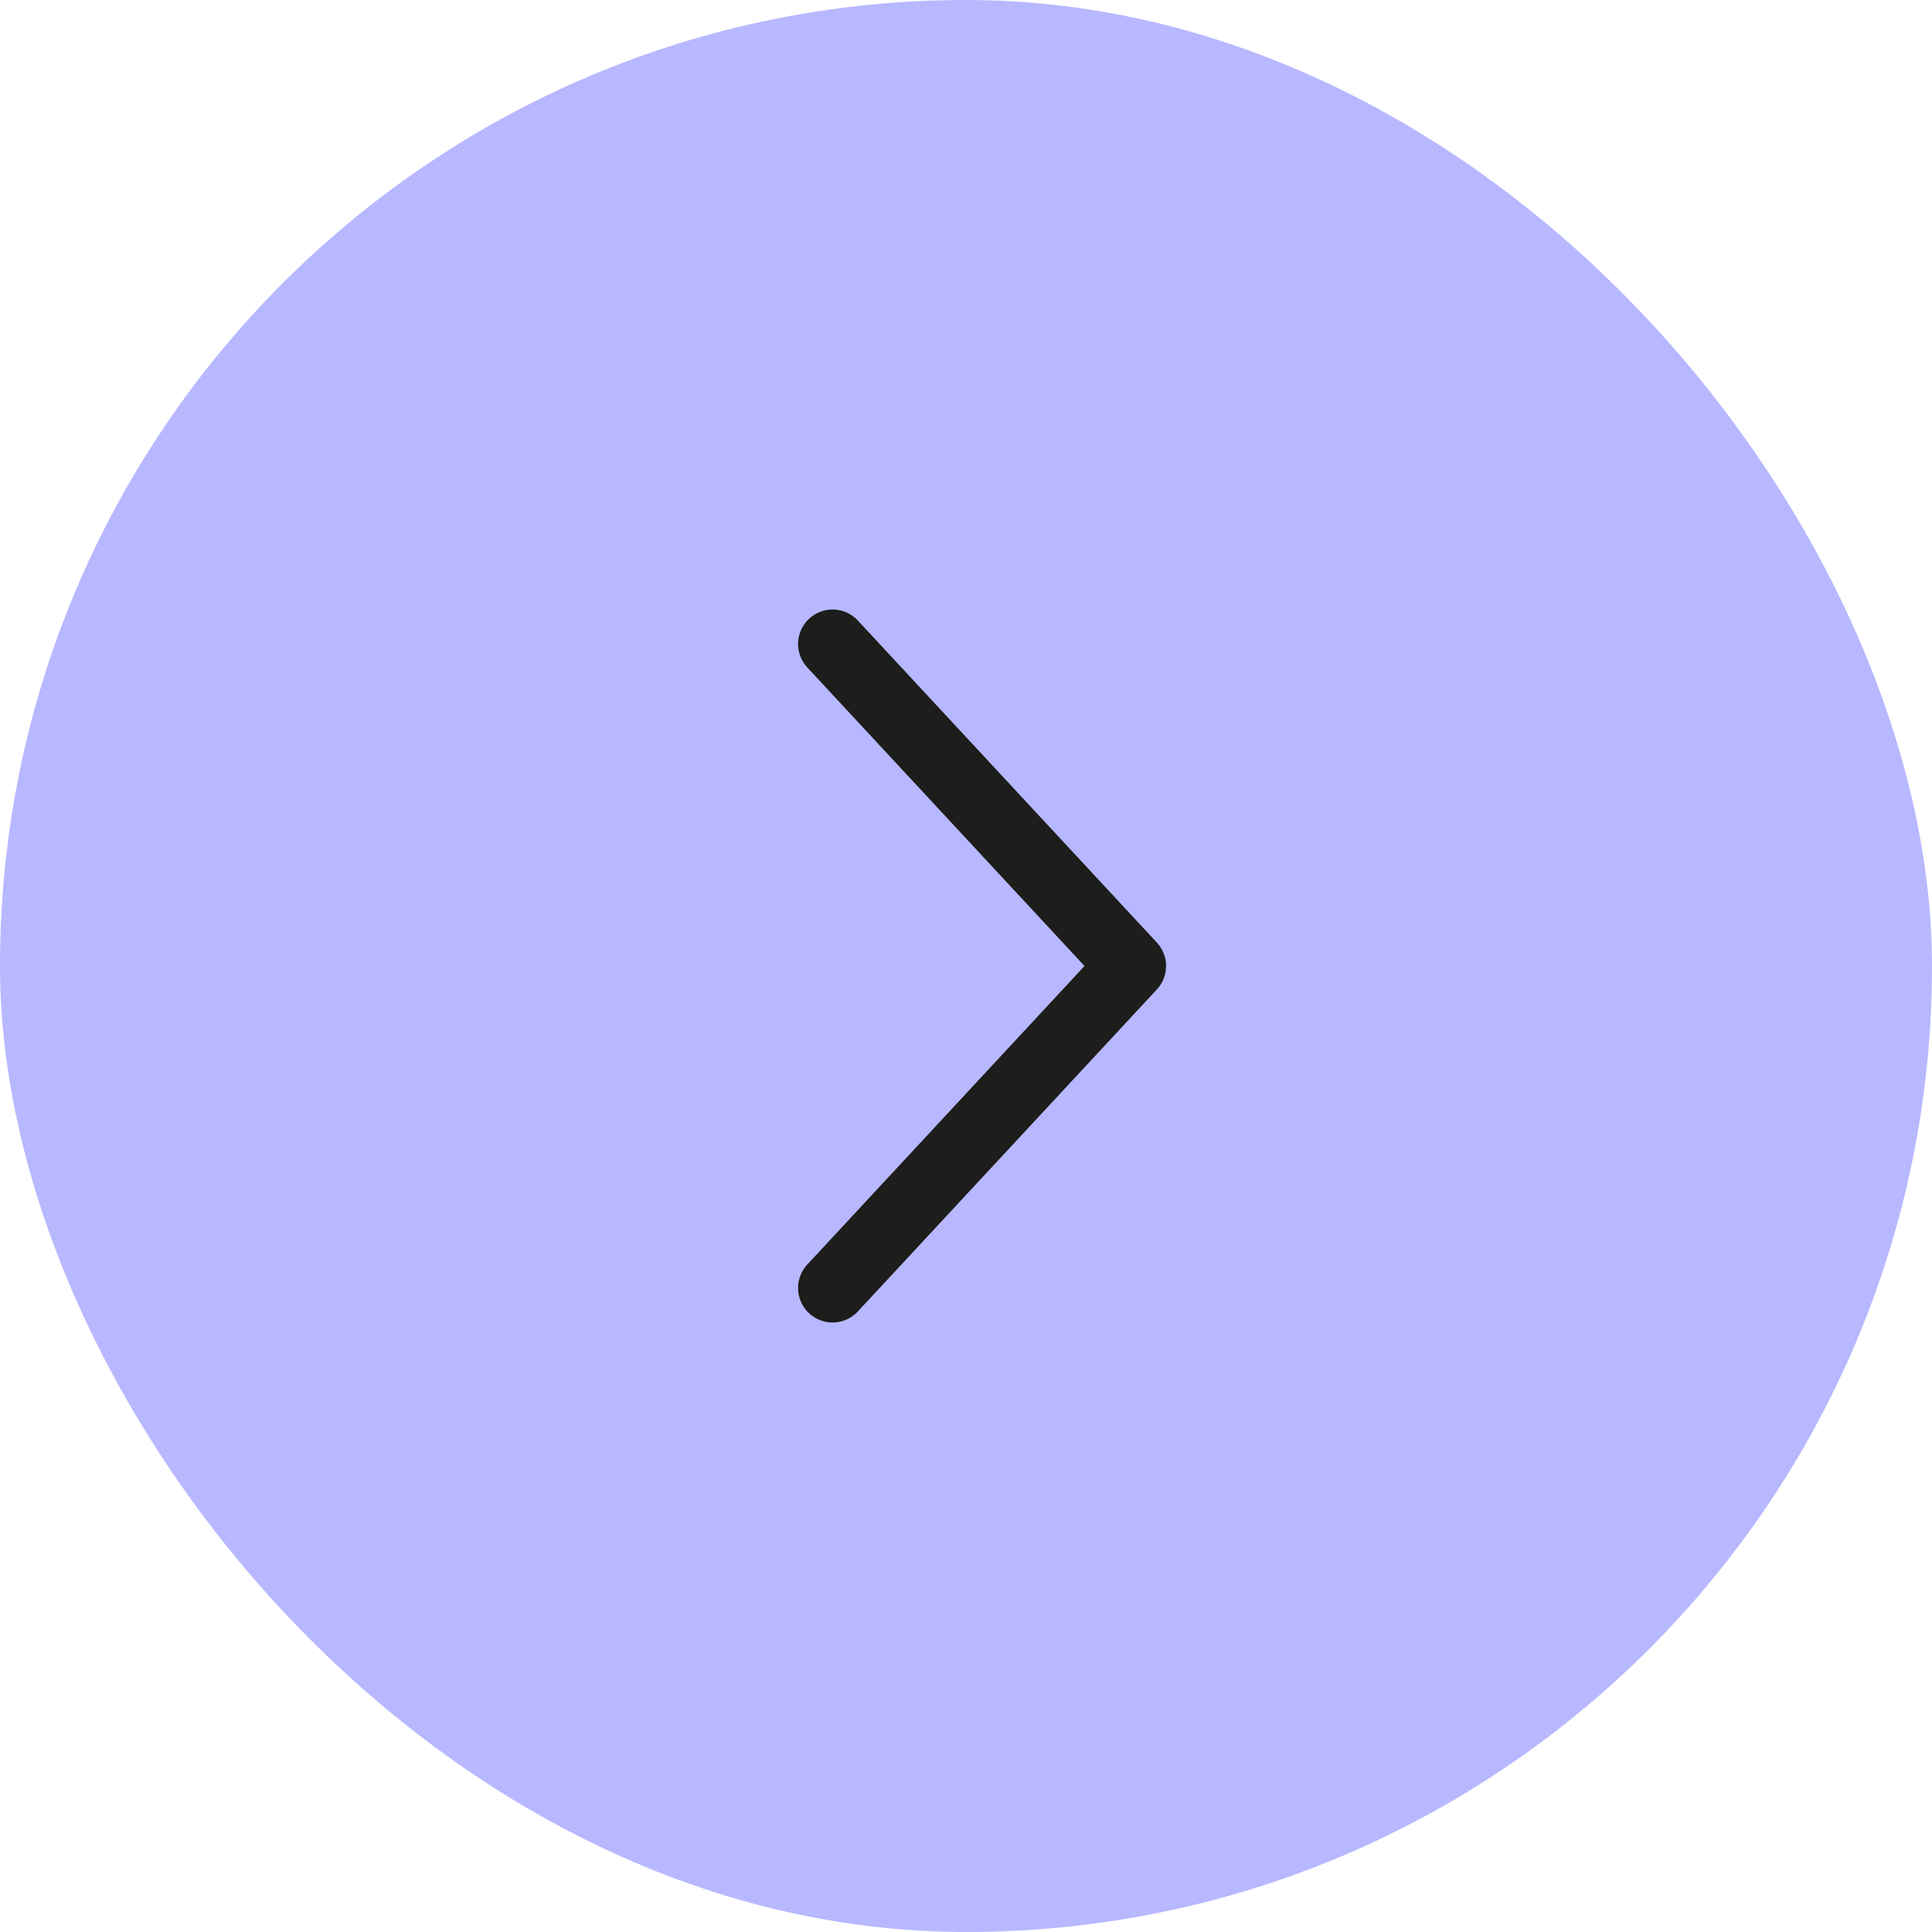
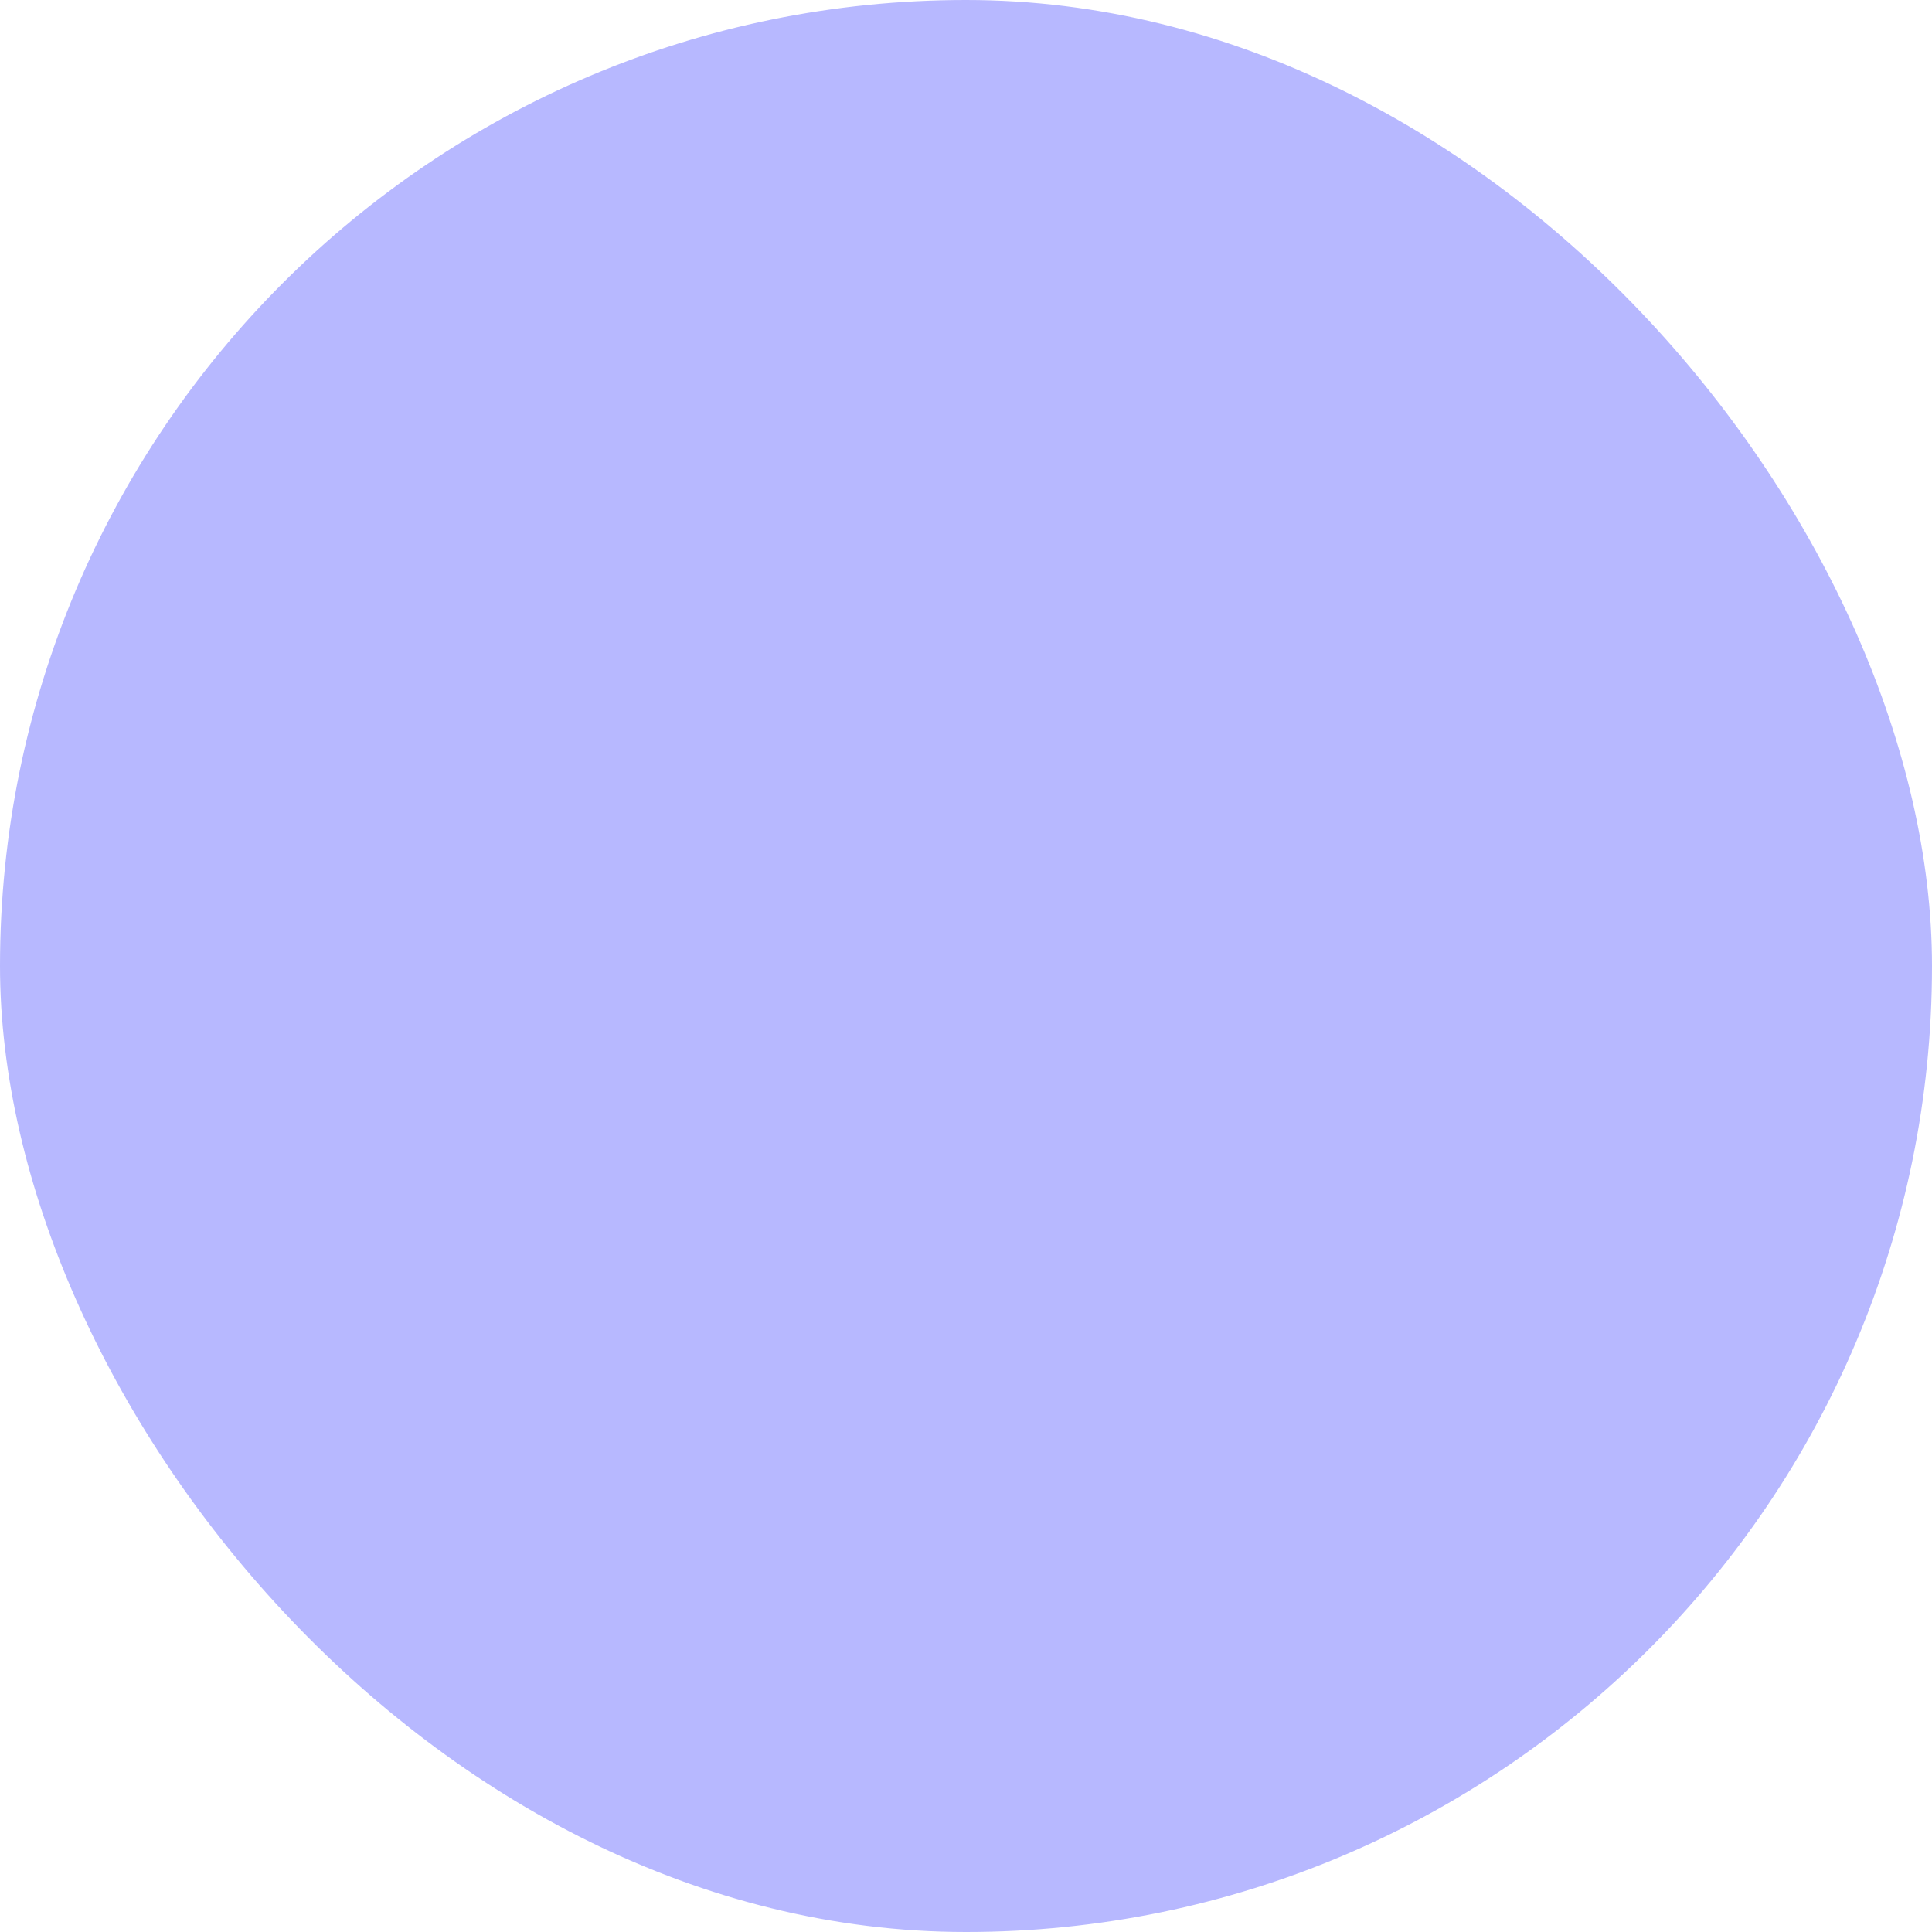
<svg xmlns="http://www.w3.org/2000/svg" width="30" height="30" viewBox="0 0 30 30" fill="none">
  <g id="Icon button">
    <rect width="30" height="30" rx="15" fill="#B7B8FF" />
-     <path id="Vector 6" d="M12.928 10L17.571 15L12.928 20" stroke="#1D1D1B" stroke-width="1.071" stroke-linecap="round" stroke-linejoin="round" />
  </g>
</svg>